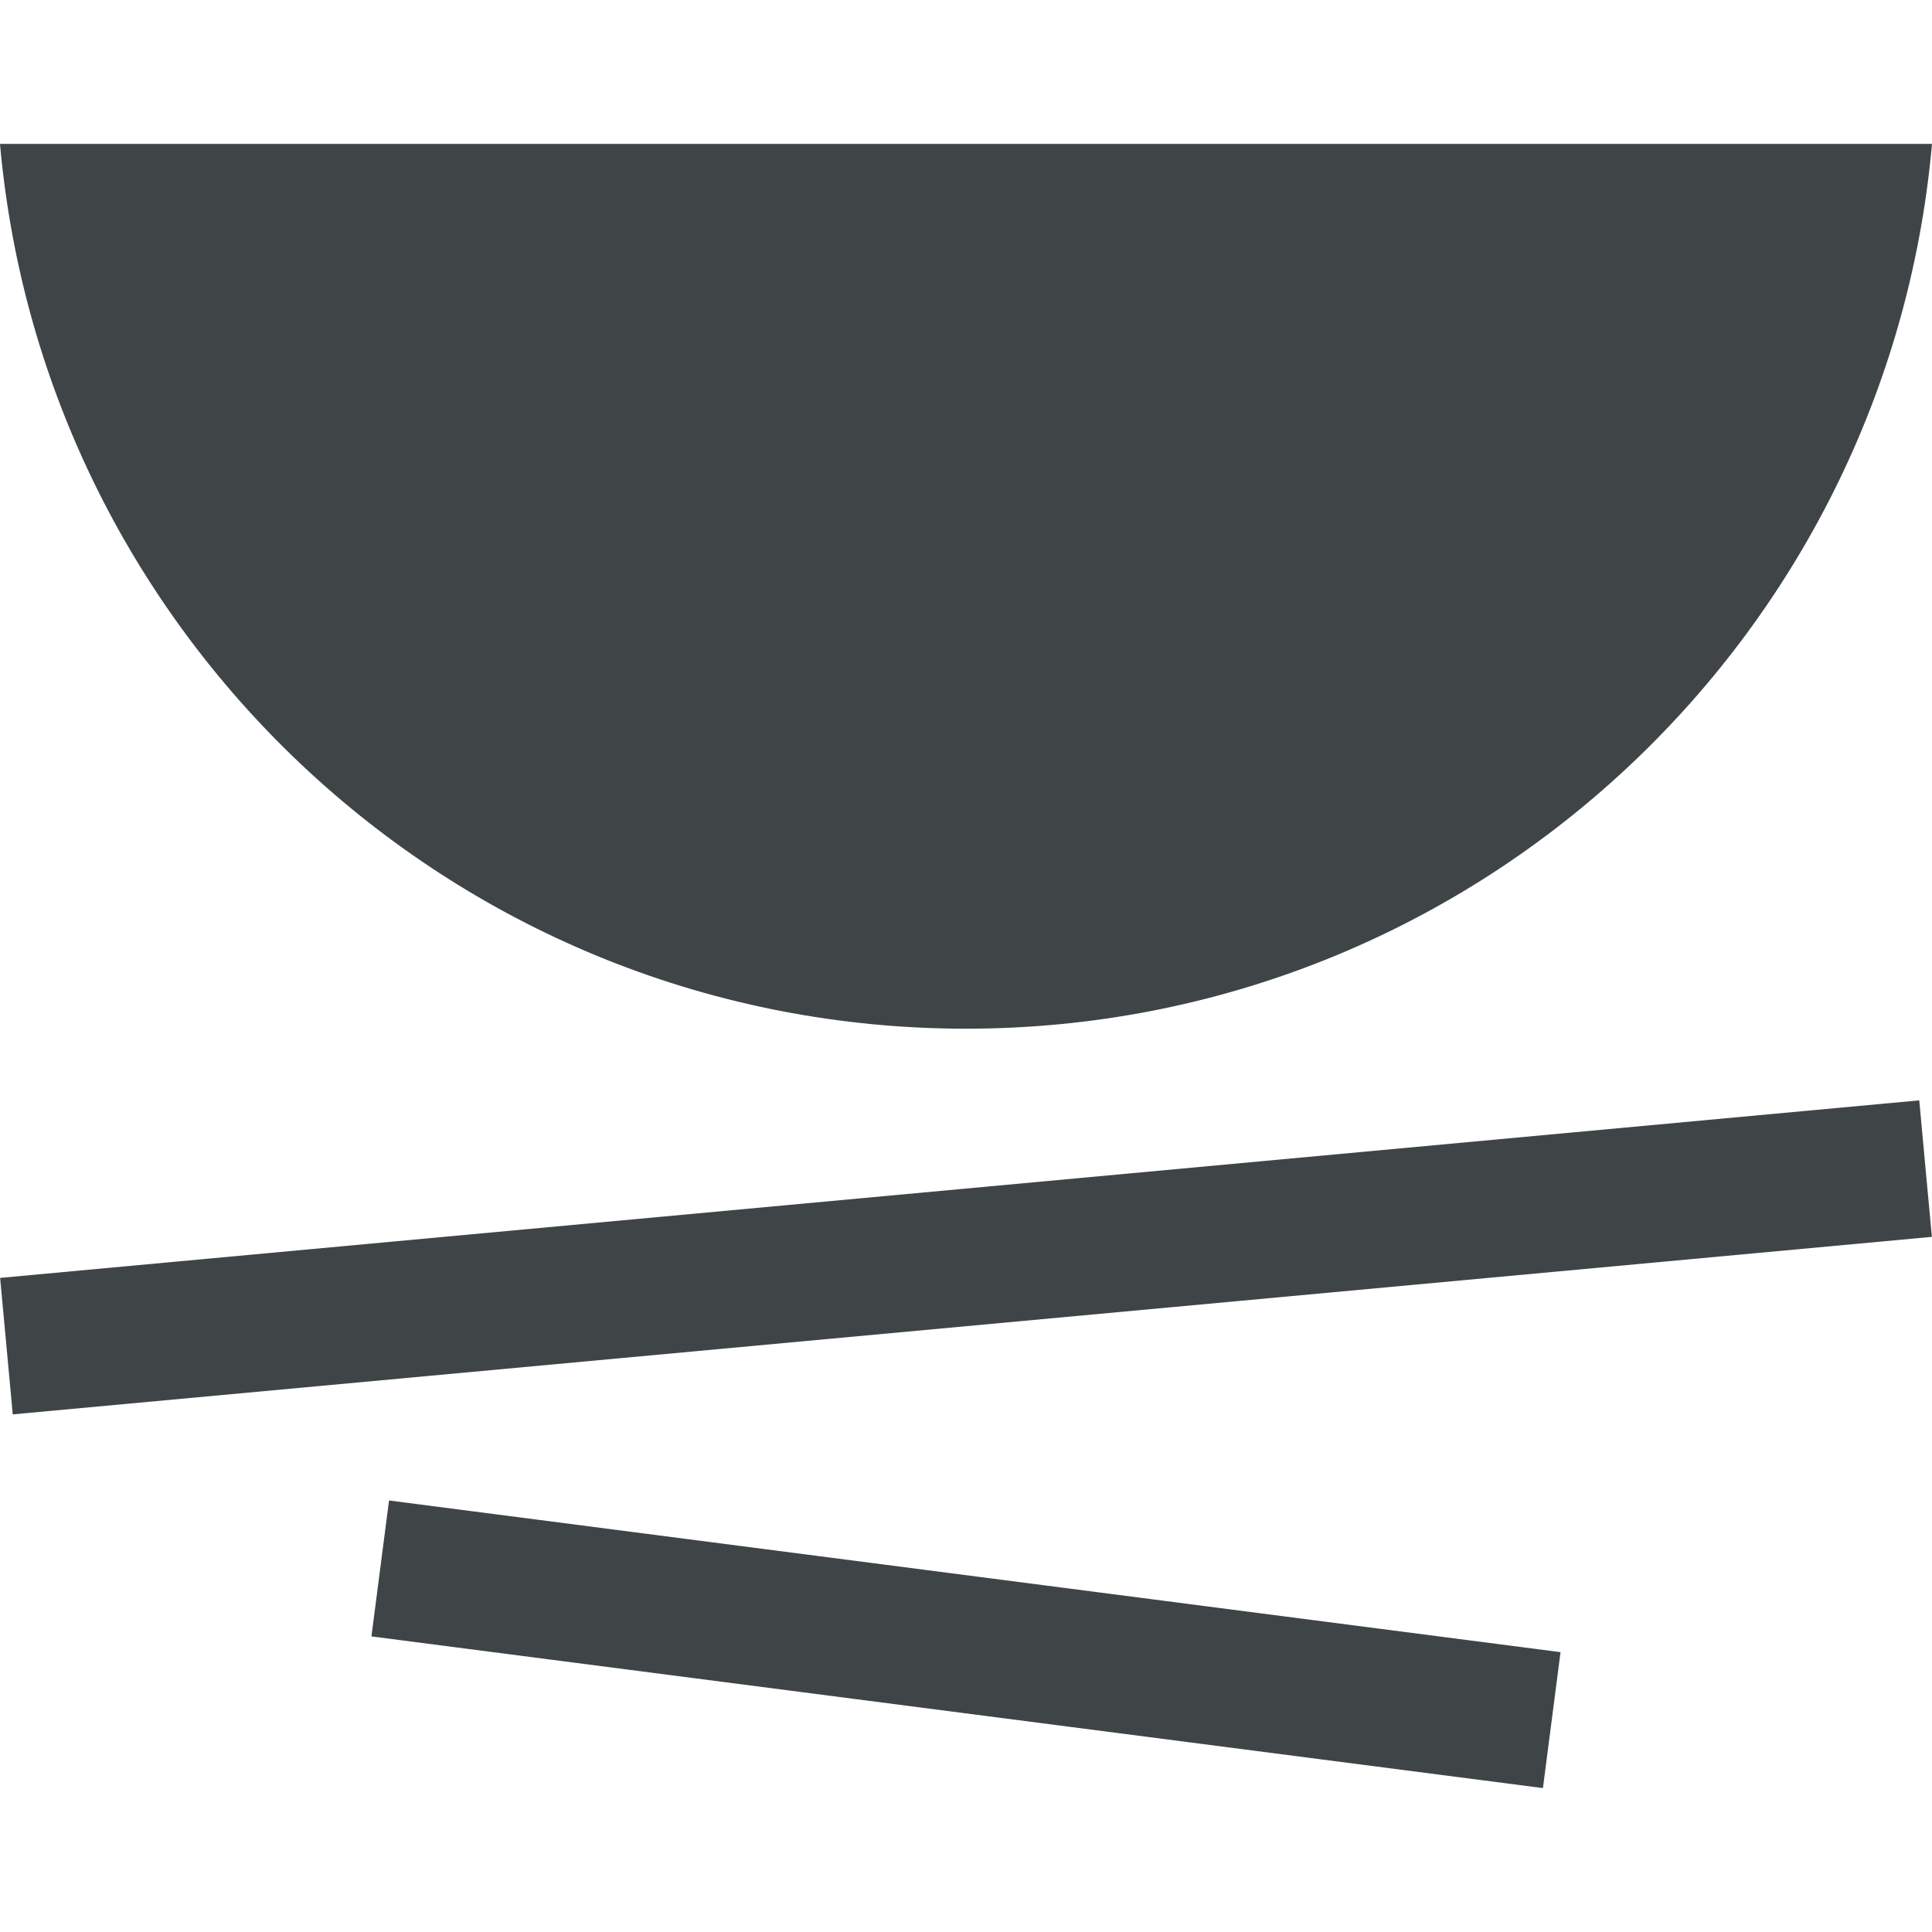
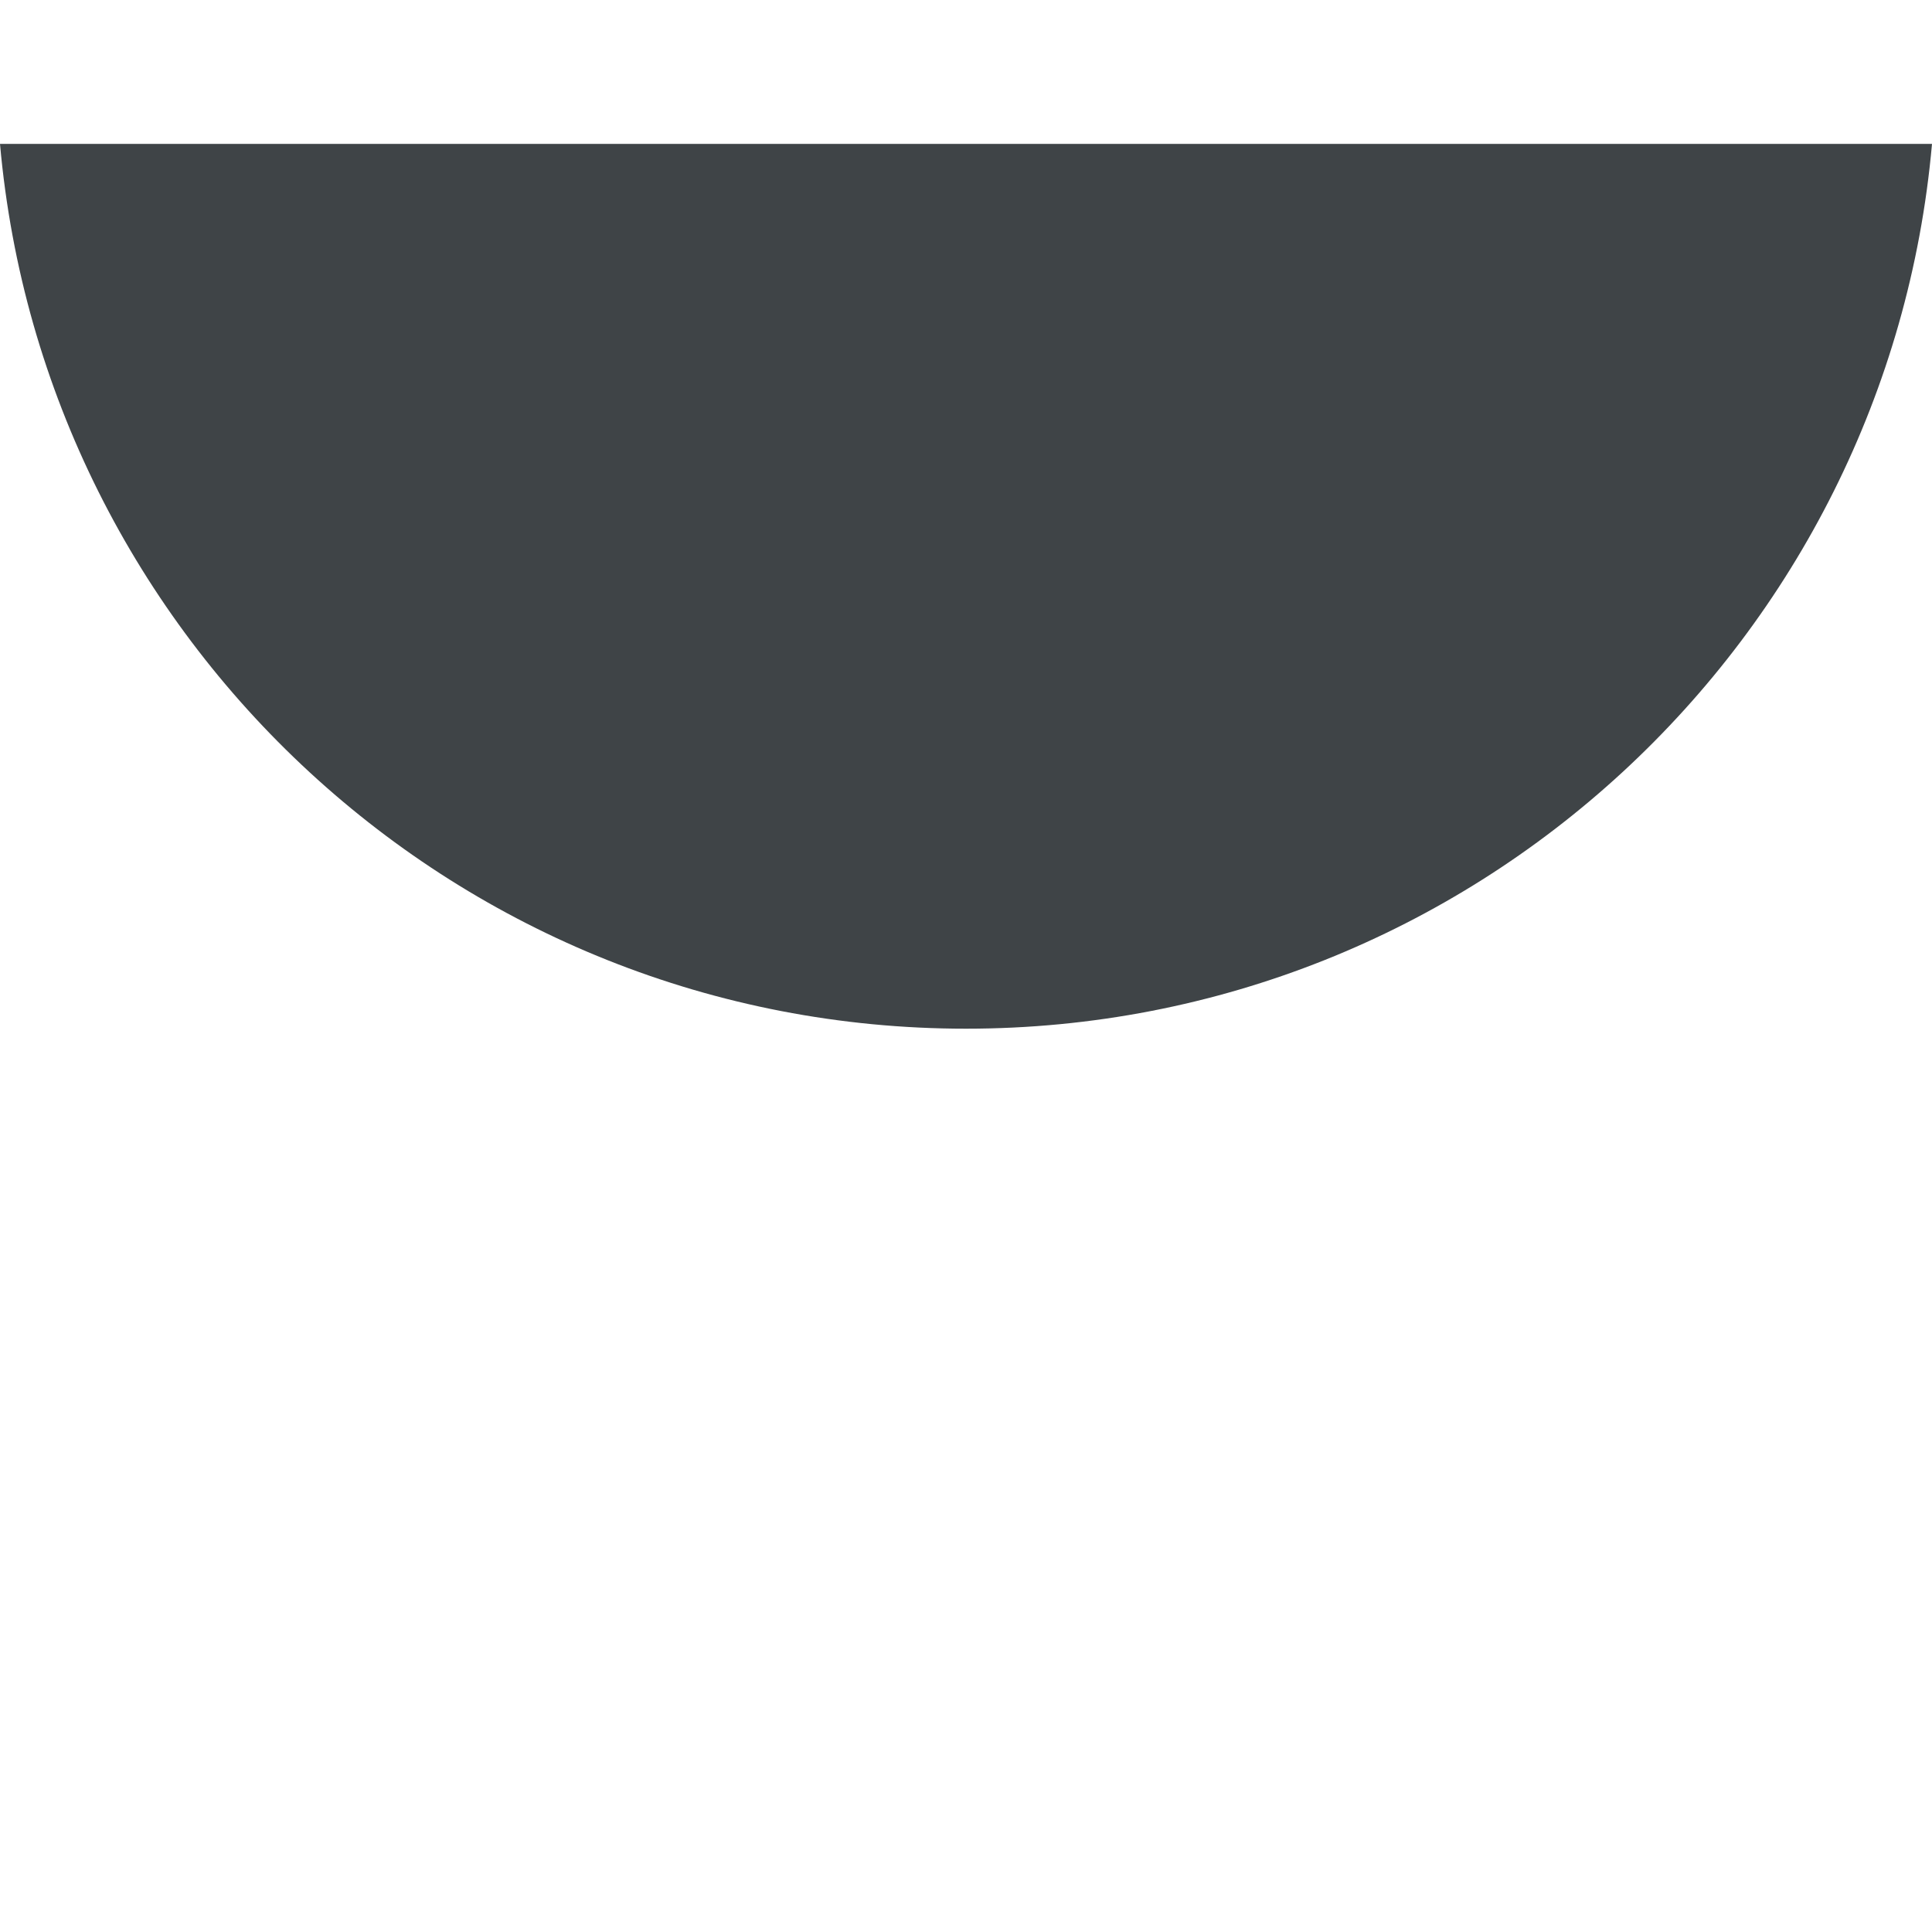
<svg xmlns="http://www.w3.org/2000/svg" preserveAspectRatio="xMidYMid meet" data-bbox="20.091 32 159.818 136.01" viewBox="20.091 32 159.818 136.01" height="200" width="200" data-type="color" role="presentation" aria-hidden="true" aria-label="">
  <defs>
    <style>#comp-m63qljay__item-m63qhx6d svg [data-color="1"] {fill: #272727;}</style>
  </defs>
  <g>
    <path d="M20.091 32c3.641 41.027 38.027 73.191 79.909 73.191 41.882 0 76.268-32.164 79.909-73.191H20.091z" fill="#3F4447" clip-rule="evenodd" fill-rule="evenodd" data-color="1" />
-     <path fill="#3F4447" d="m178.854 111.12 1.044 11.291-158.752 14.685-1.044-11.29 158.752-14.686z" data-color="1" />
-     <path fill="#3F4447" d="m52.273 144.218 96.908 12.547-1.456 11.245-96.908-12.547 1.456-11.245z" data-color="1" />
  </g>
</svg>